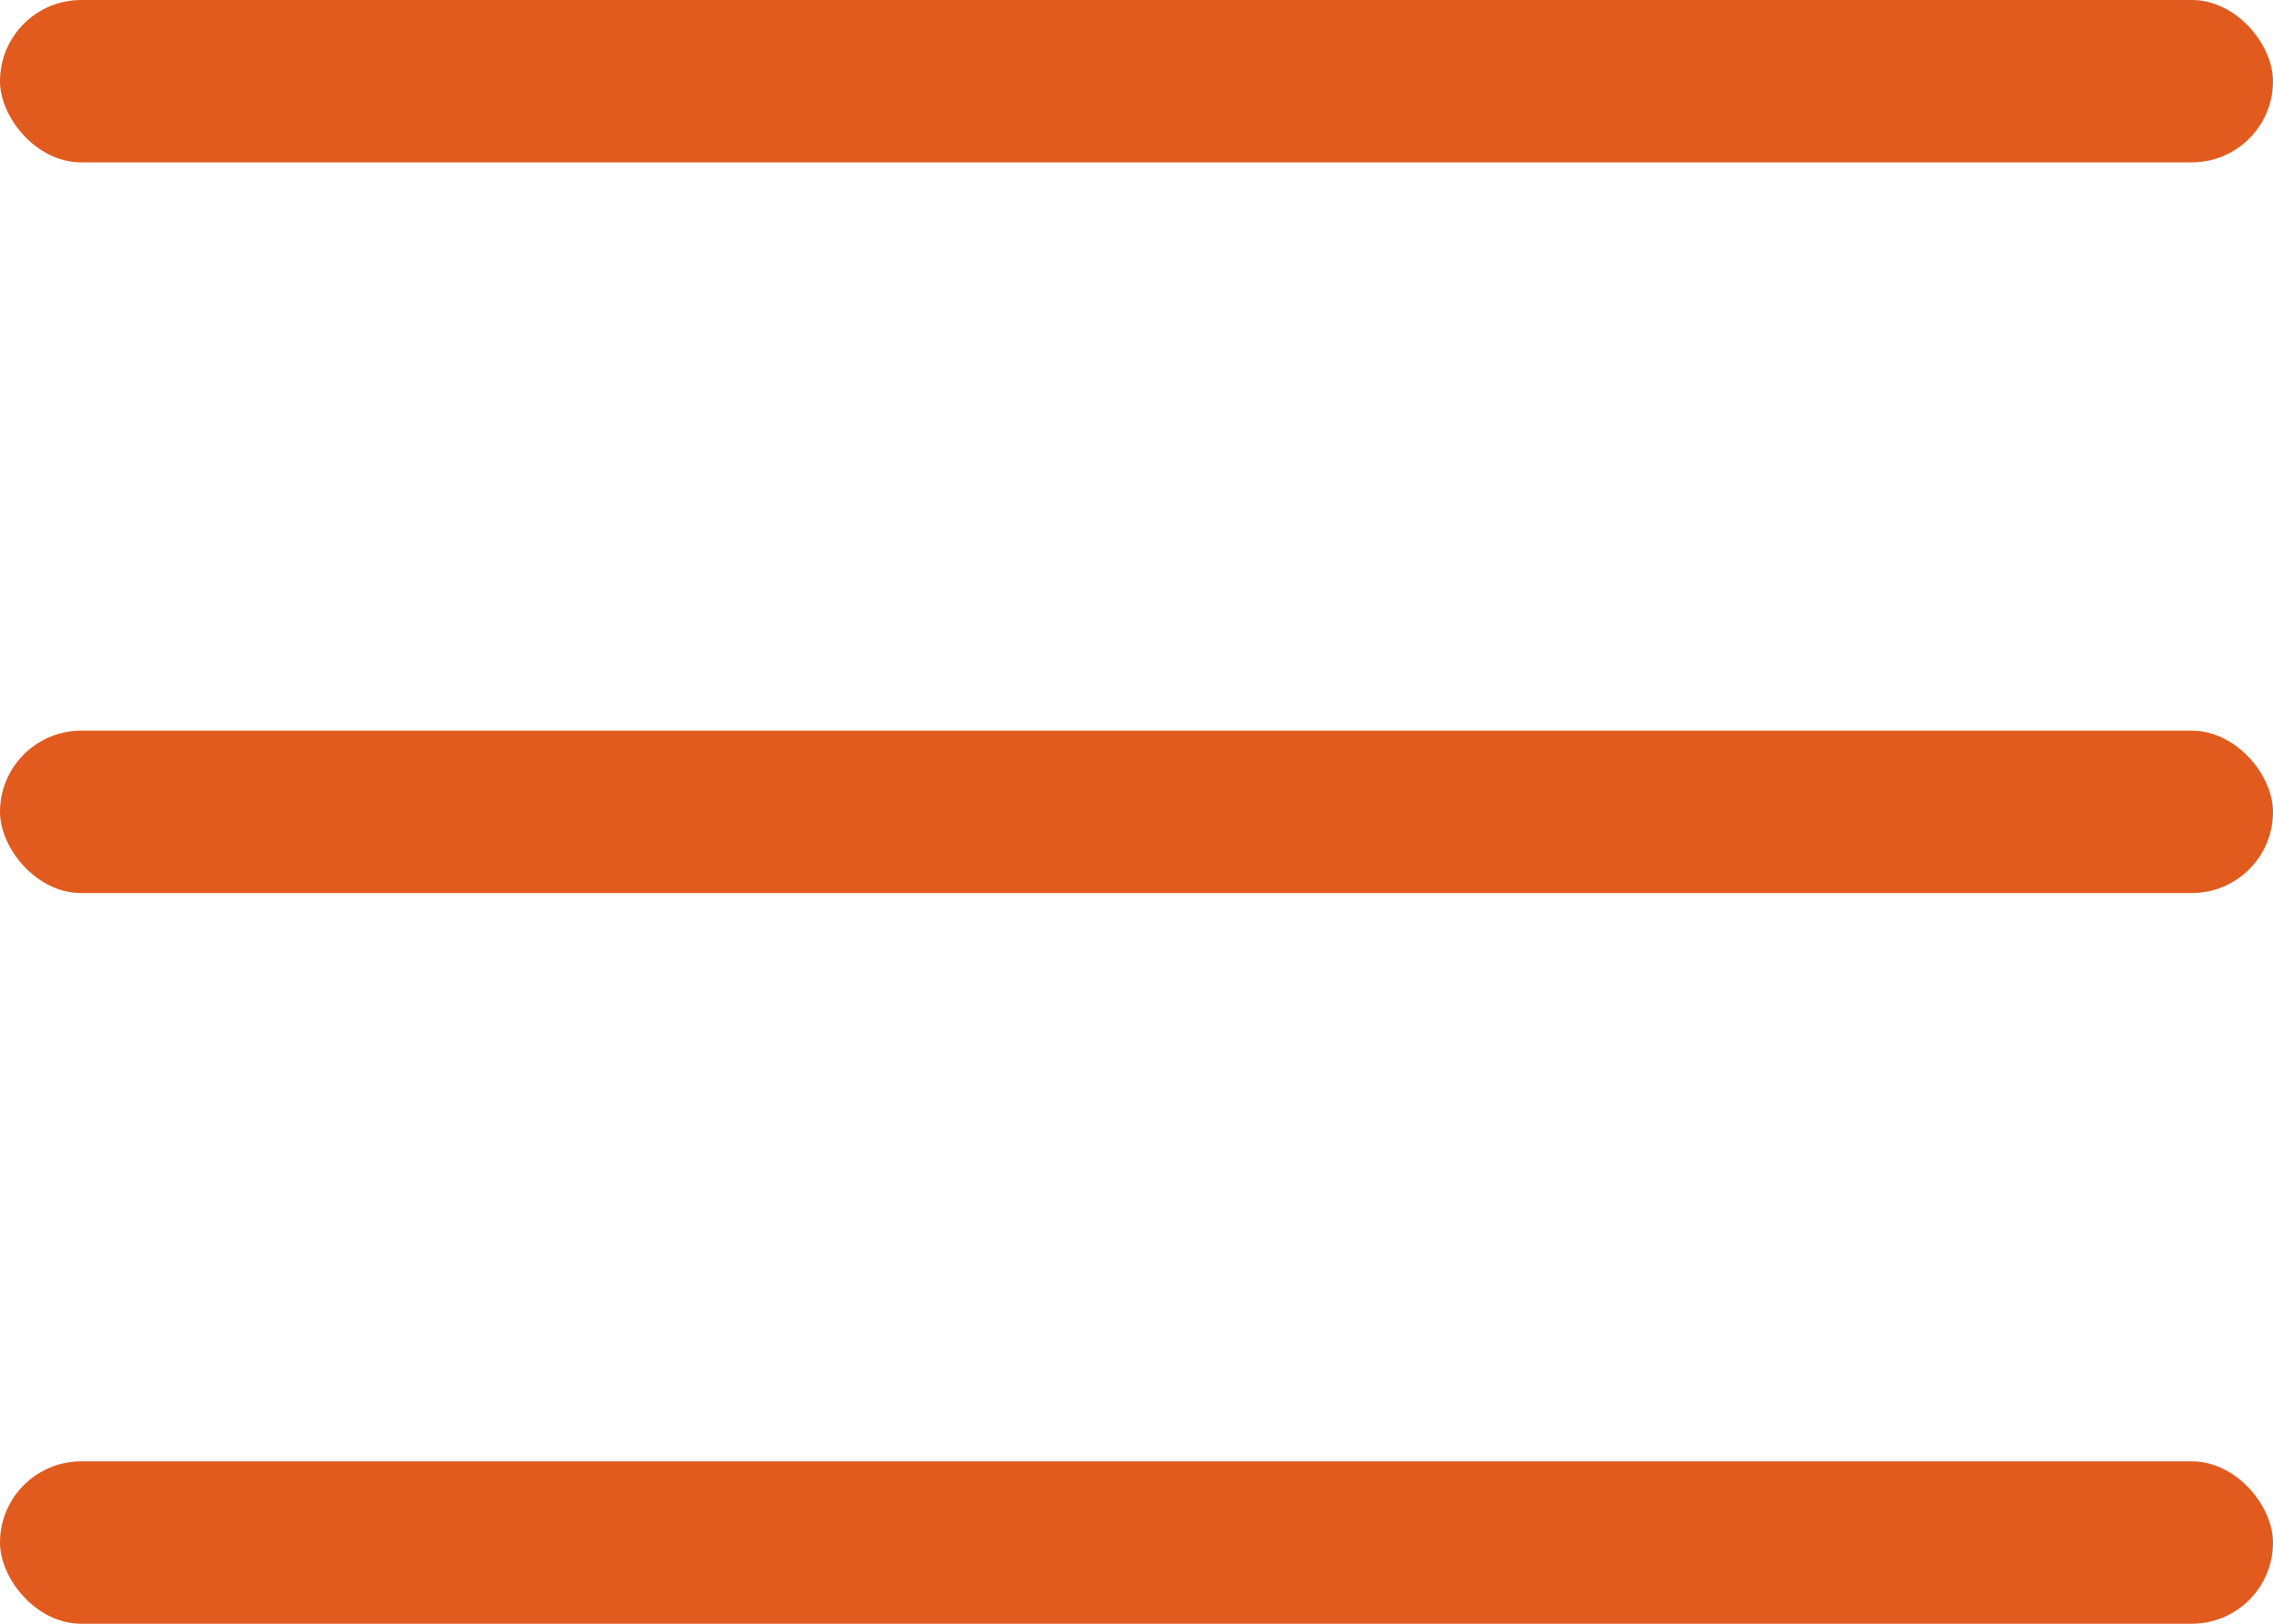
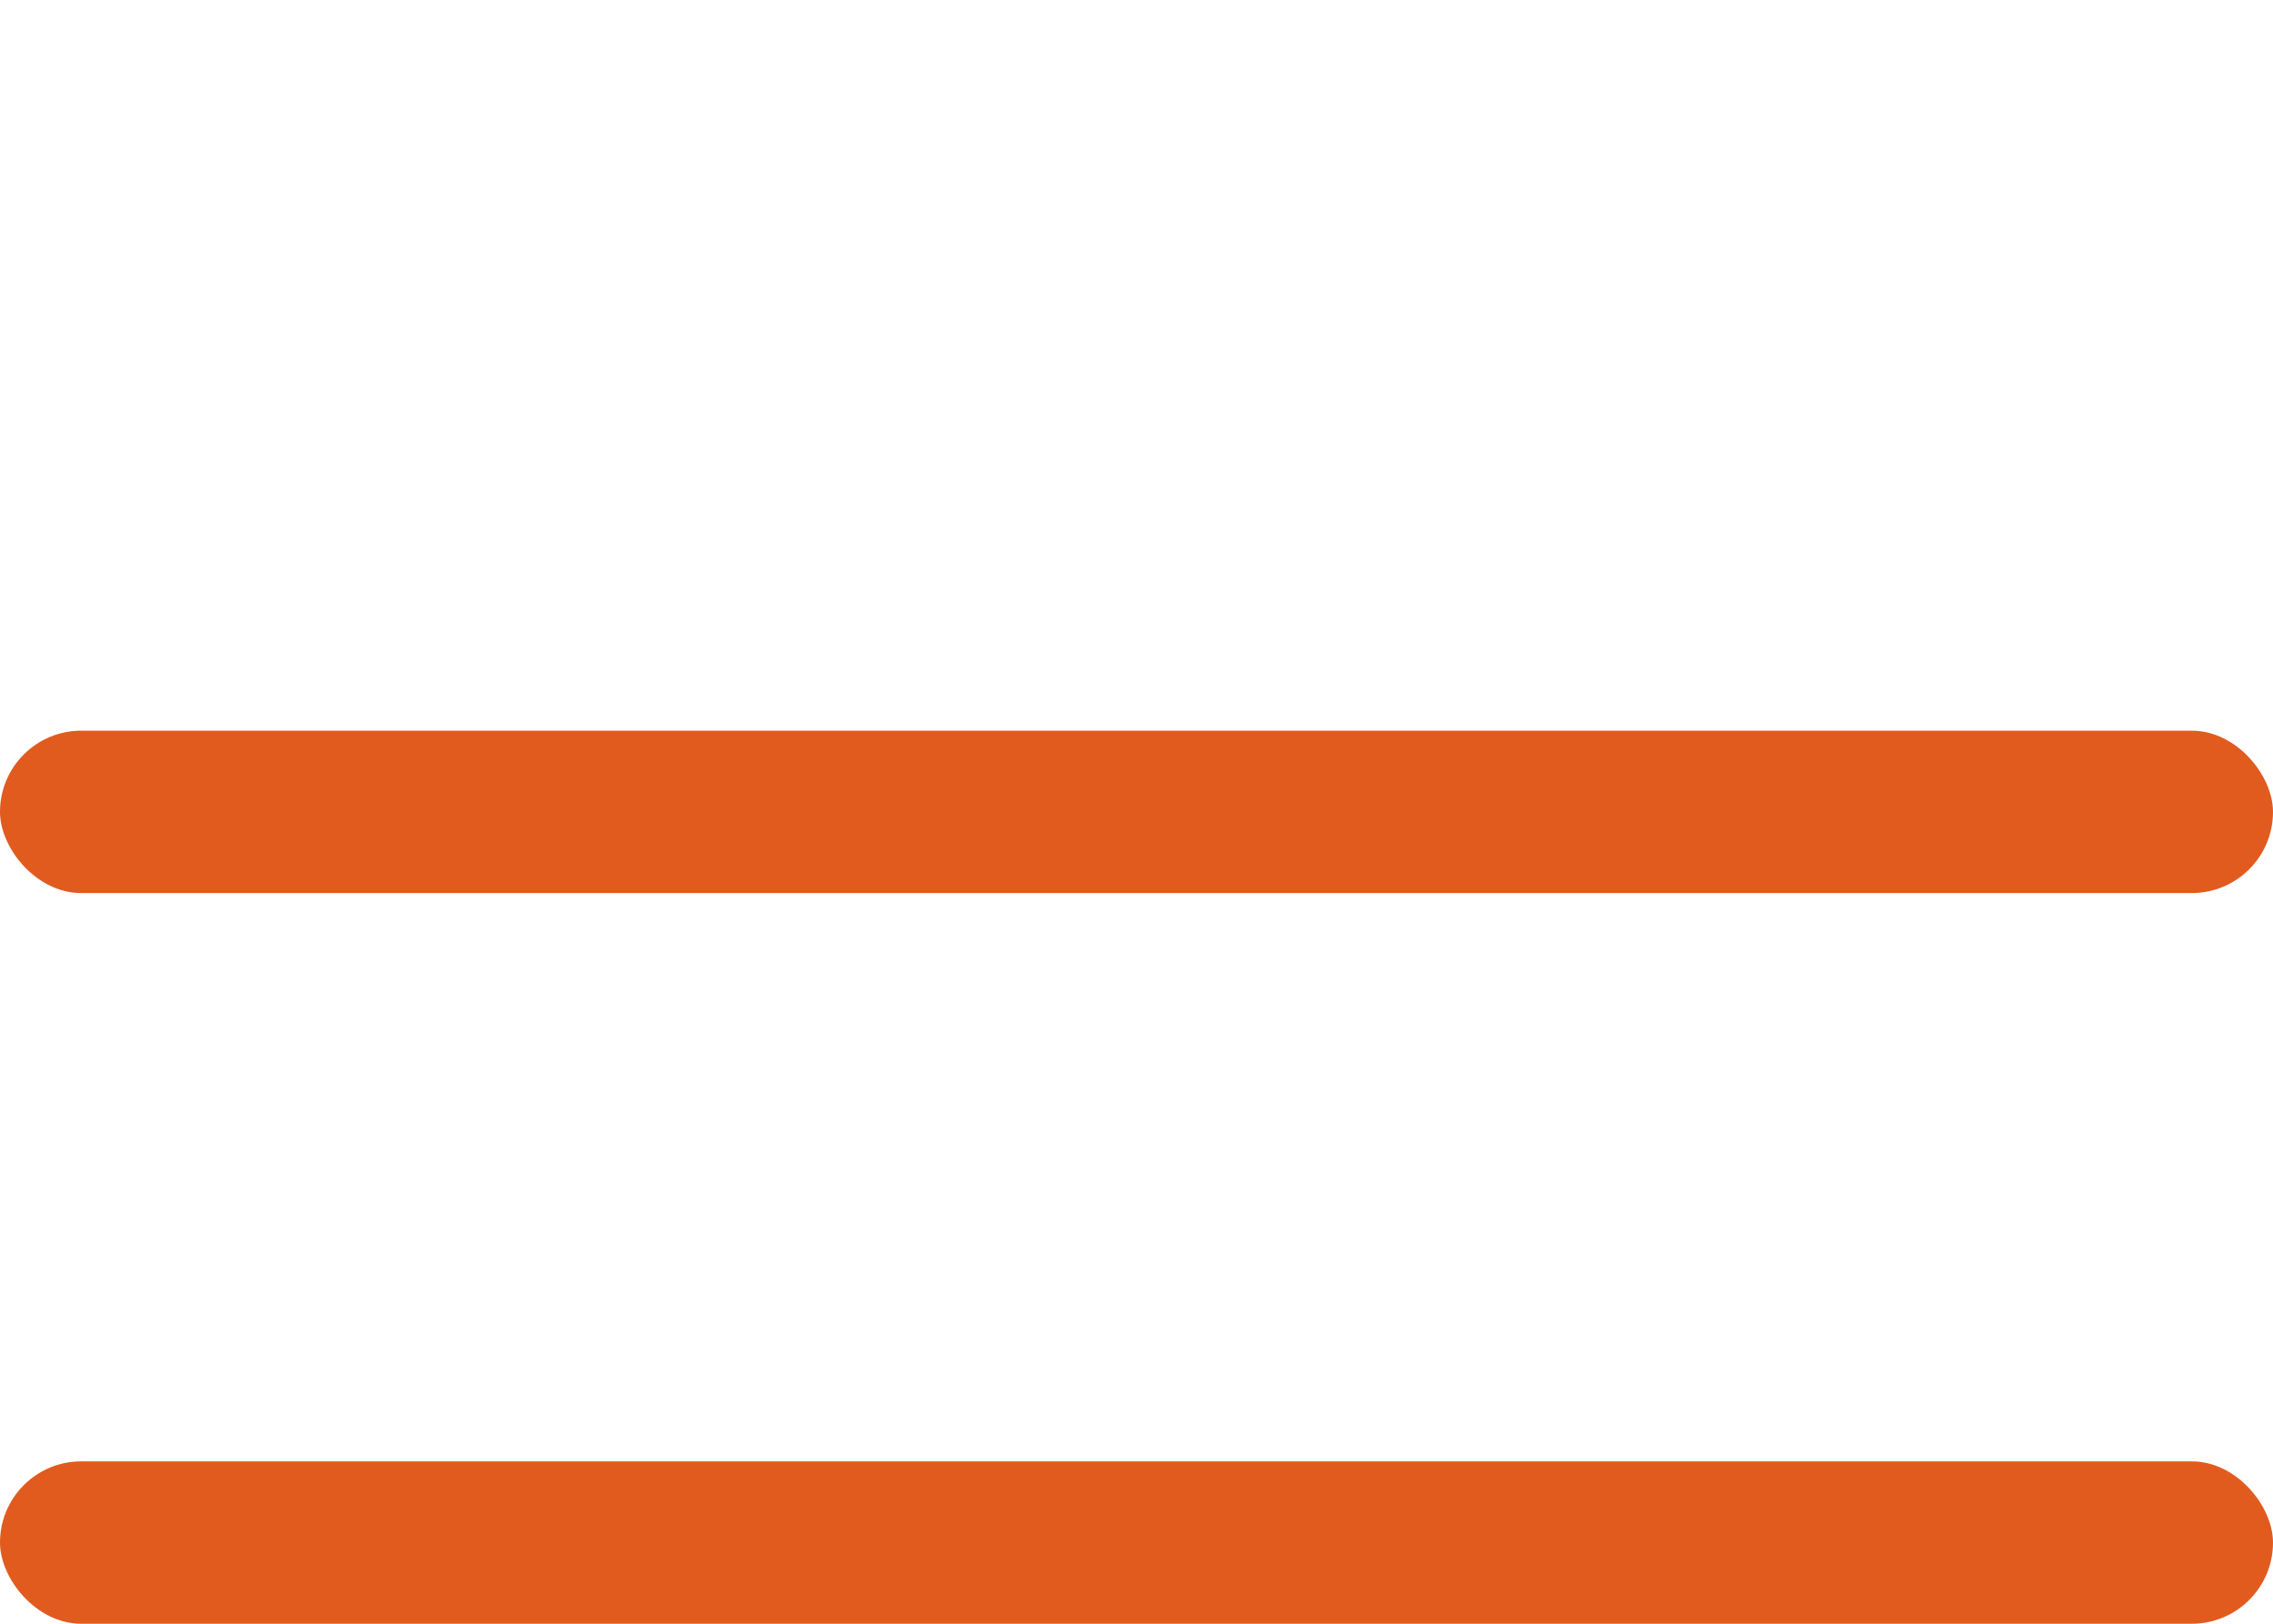
<svg xmlns="http://www.w3.org/2000/svg" width="28" height="20" viewBox="0 0 28 20">
  <g id="Group_55" data-name="Group 55" transform="translate(-1817 -24)">
    <rect id="Rectangle_22" data-name="Rectangle 22" width="28" height="2" rx="1" transform="translate(1817 42)" fill="#e15b1f" />
    <rect id="Rectangle_123" data-name="Rectangle 123" width="28" height="2" rx="1" transform="translate(1817 33)" fill="#e15b1f" />
-     <rect id="Rectangle_125" data-name="Rectangle 125" width="28" height="2" rx="1" transform="translate(1817 24)" fill="#e15b1f" />
  </g>
</svg>